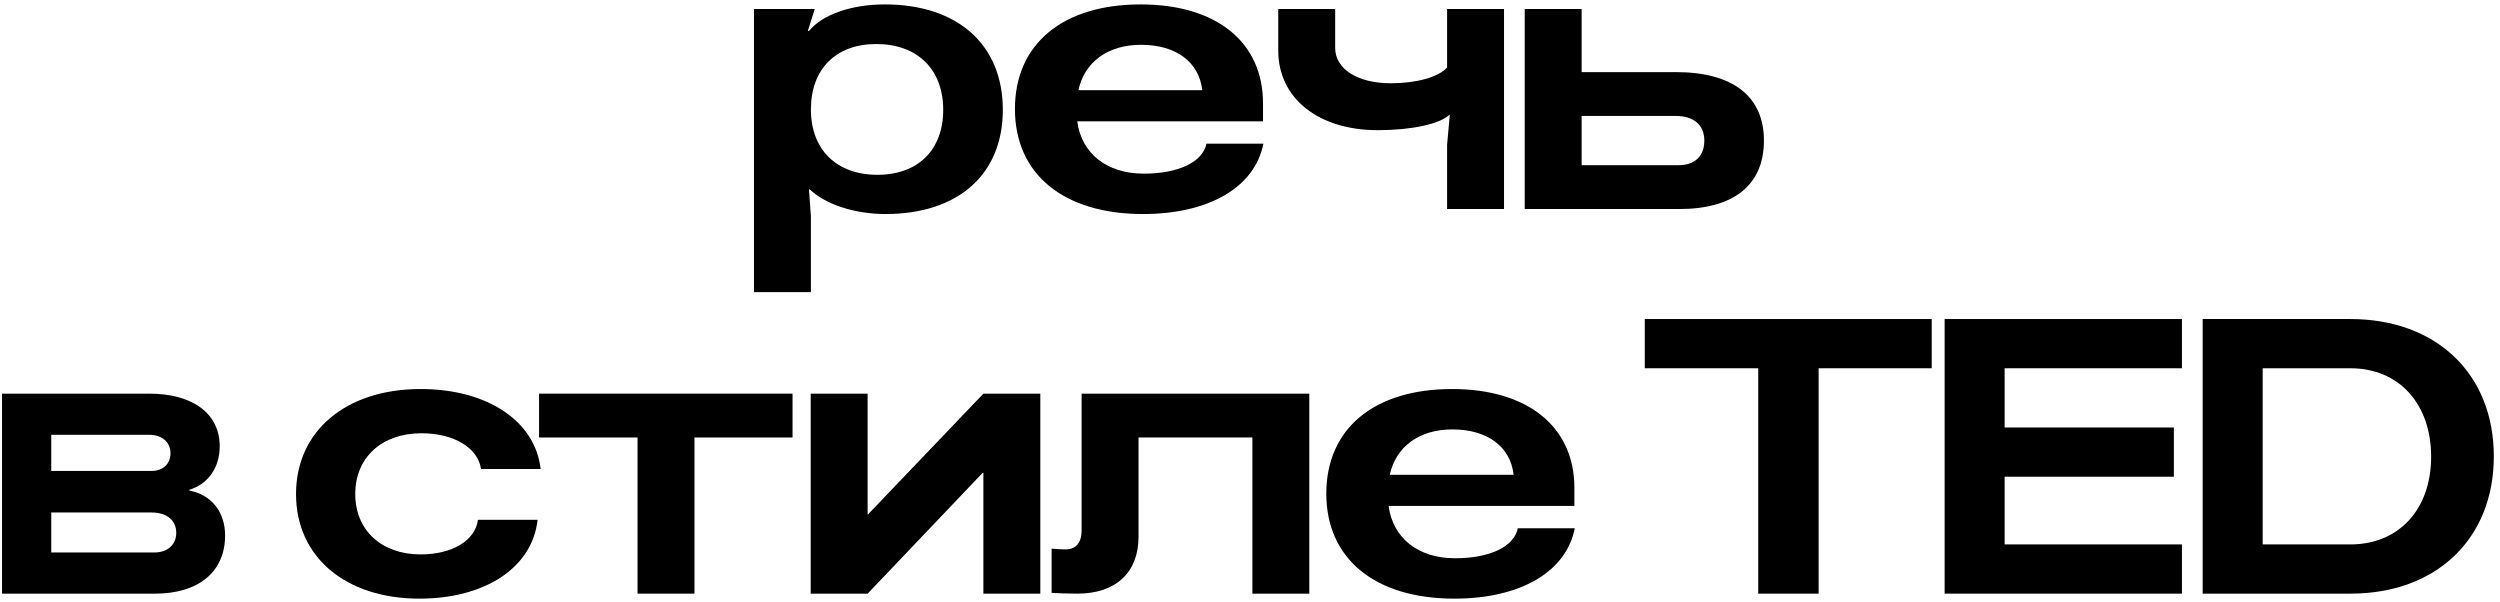
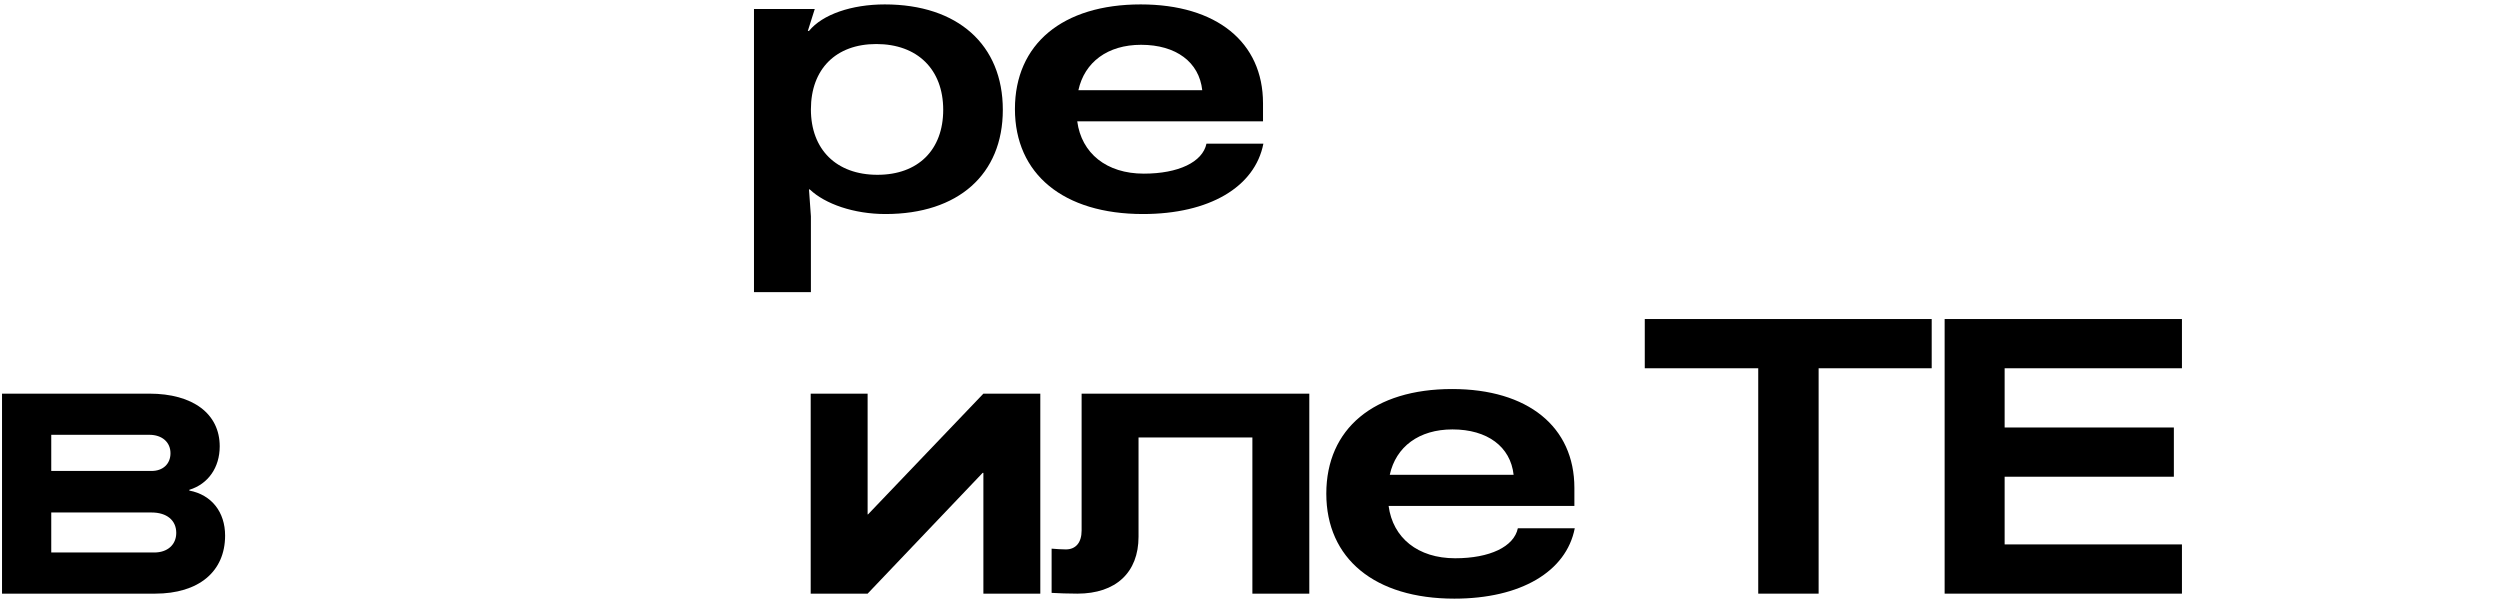
<svg xmlns="http://www.w3.org/2000/svg" width="299" height="72" viewBox="0 0 299 72" fill="none">
  <path d="M105.816 0.528C114.556 0.528 119.938 5.358 119.938 13.132C119.938 20.86 114.602 25.598 105.908 25.598C102.136 25.598 98.686 24.402 96.846 22.654H96.754L96.984 25.874V34.936H90.176V1.08H97.444L96.616 3.702H96.754C98.364 1.724 101.86 0.528 105.816 0.528ZM96.984 13.086C96.984 17.87 100.02 20.906 104.942 20.906C109.818 20.906 112.808 17.916 112.808 13.132C112.808 8.302 109.726 5.266 104.804 5.266C99.974 5.266 96.984 8.256 96.984 13.086Z" fill="black" />
  <path d="M151.102 17.18C150.09 22.378 144.616 25.598 136.704 25.598C127.182 25.598 121.386 20.814 121.386 13.04C121.386 5.266 127.09 0.528 136.428 0.528C145.49 0.528 151.056 5.036 151.056 12.35V14.512H128.838C129.344 18.33 132.334 20.768 136.796 20.768C140.936 20.768 143.834 19.388 144.294 17.18H151.102ZM128.976 10.786H143.788C143.42 7.428 140.66 5.358 136.474 5.358C132.472 5.358 129.712 7.428 128.976 10.786Z" fill="black" />
-   <path d="M173.073 25V17.318L173.395 13.73H173.349C172.199 14.834 168.795 15.57 164.793 15.57C157.663 15.57 152.879 11.752 152.879 6.048V1.08H159.687V5.726C159.687 8.256 162.355 9.958 166.357 9.958C169.393 9.958 172.061 9.222 173.073 8.072V1.08H179.881V25H173.073Z" fill="black" />
-   <path d="M182.355 25V1.08H189.163V8.624H200.433C207.241 8.624 210.967 11.522 210.967 16.812C210.967 22.102 207.379 25 200.847 25H182.355ZM189.163 19.756H200.755C202.733 19.756 203.837 18.652 203.837 16.812C203.837 14.972 202.595 13.868 200.433 13.868H189.163V19.756Z" fill="black" />
  <path d="M0.242 71V47.08H17.86C23.058 47.08 26.278 49.472 26.278 53.382C26.278 55.912 24.898 57.89 22.644 58.58V58.672C25.312 59.178 26.922 61.248 26.922 64.054C26.922 68.378 23.748 71 18.55 71H0.242ZM6.13 66.078H18.458C20.022 66.078 21.08 65.158 21.08 63.732C21.08 62.214 19.93 61.294 18.136 61.294H6.13V66.078ZM6.13 56.326H18.136C19.47 56.326 20.39 55.498 20.39 54.21C20.39 52.876 19.378 52.002 17.86 52.002H6.13V56.326Z" fill="black" />
-   <path d="M64.293 62.168C63.695 67.826 58.083 71.598 50.171 71.598C41.293 71.598 35.405 66.584 35.405 59.086C35.405 51.542 41.385 46.528 50.309 46.528C58.267 46.528 64.017 50.346 64.661 56.096H57.531C57.163 53.566 54.311 51.818 50.401 51.818C45.663 51.818 42.489 54.716 42.489 59.086C42.489 63.41 45.617 66.308 50.309 66.308C54.081 66.308 56.841 64.652 57.163 62.168H64.293Z" fill="black" />
-   <path d="M94.787 47.08V52.324H83.057V71H76.249V52.324H64.473V47.08H94.787Z" fill="black" />
  <path d="M117.613 47.08H124.421V71H117.613V56.556H117.521L103.767 71H96.959V47.08H103.767V61.524H103.813L117.613 47.08Z" fill="black" />
  <path d="M156.593 47.08V71H149.785V52.324H136.169V64.192C136.169 68.47 133.455 71 128.855 71C127.751 71 126.601 70.954 125.773 70.908V65.618C126.325 65.664 126.969 65.71 127.475 65.71C128.671 65.71 129.361 64.882 129.361 63.456V47.08H156.593Z" fill="black" />
  <path d="M188.342 63.18C187.33 68.378 181.856 71.598 173.944 71.598C164.422 71.598 158.626 66.814 158.626 59.04C158.626 51.266 164.33 46.528 173.668 46.528C182.73 46.528 188.296 51.036 188.296 58.35V60.512H166.078C166.584 64.33 169.574 66.768 174.036 66.768C178.176 66.768 181.074 65.388 181.534 63.18H188.342ZM166.216 56.786H181.028C180.66 53.428 177.9 51.358 173.714 51.358C169.712 51.358 166.952 53.428 166.216 56.786Z" fill="black" />
  <path d="M231.031 38.156V44.044H217.507V71H210.285V44.044H196.715V38.156H231.031Z" fill="black" />
  <path d="M259.994 51.128V57.016H239.754V65.112H260.96V71H232.578V38.156H260.96V44.044H239.754V51.128H259.994Z" fill="black" />
-   <path d="M263.439 71V38.156H281.103C291.407 38.156 298.261 44.734 298.261 54.578C298.261 64.422 291.407 71 281.103 71H263.439ZM270.615 65.112H281.103C286.899 65.112 290.763 60.926 290.763 54.624C290.763 48.276 286.899 44.044 281.103 44.044H270.615V65.112Z" fill="black" />
</svg>